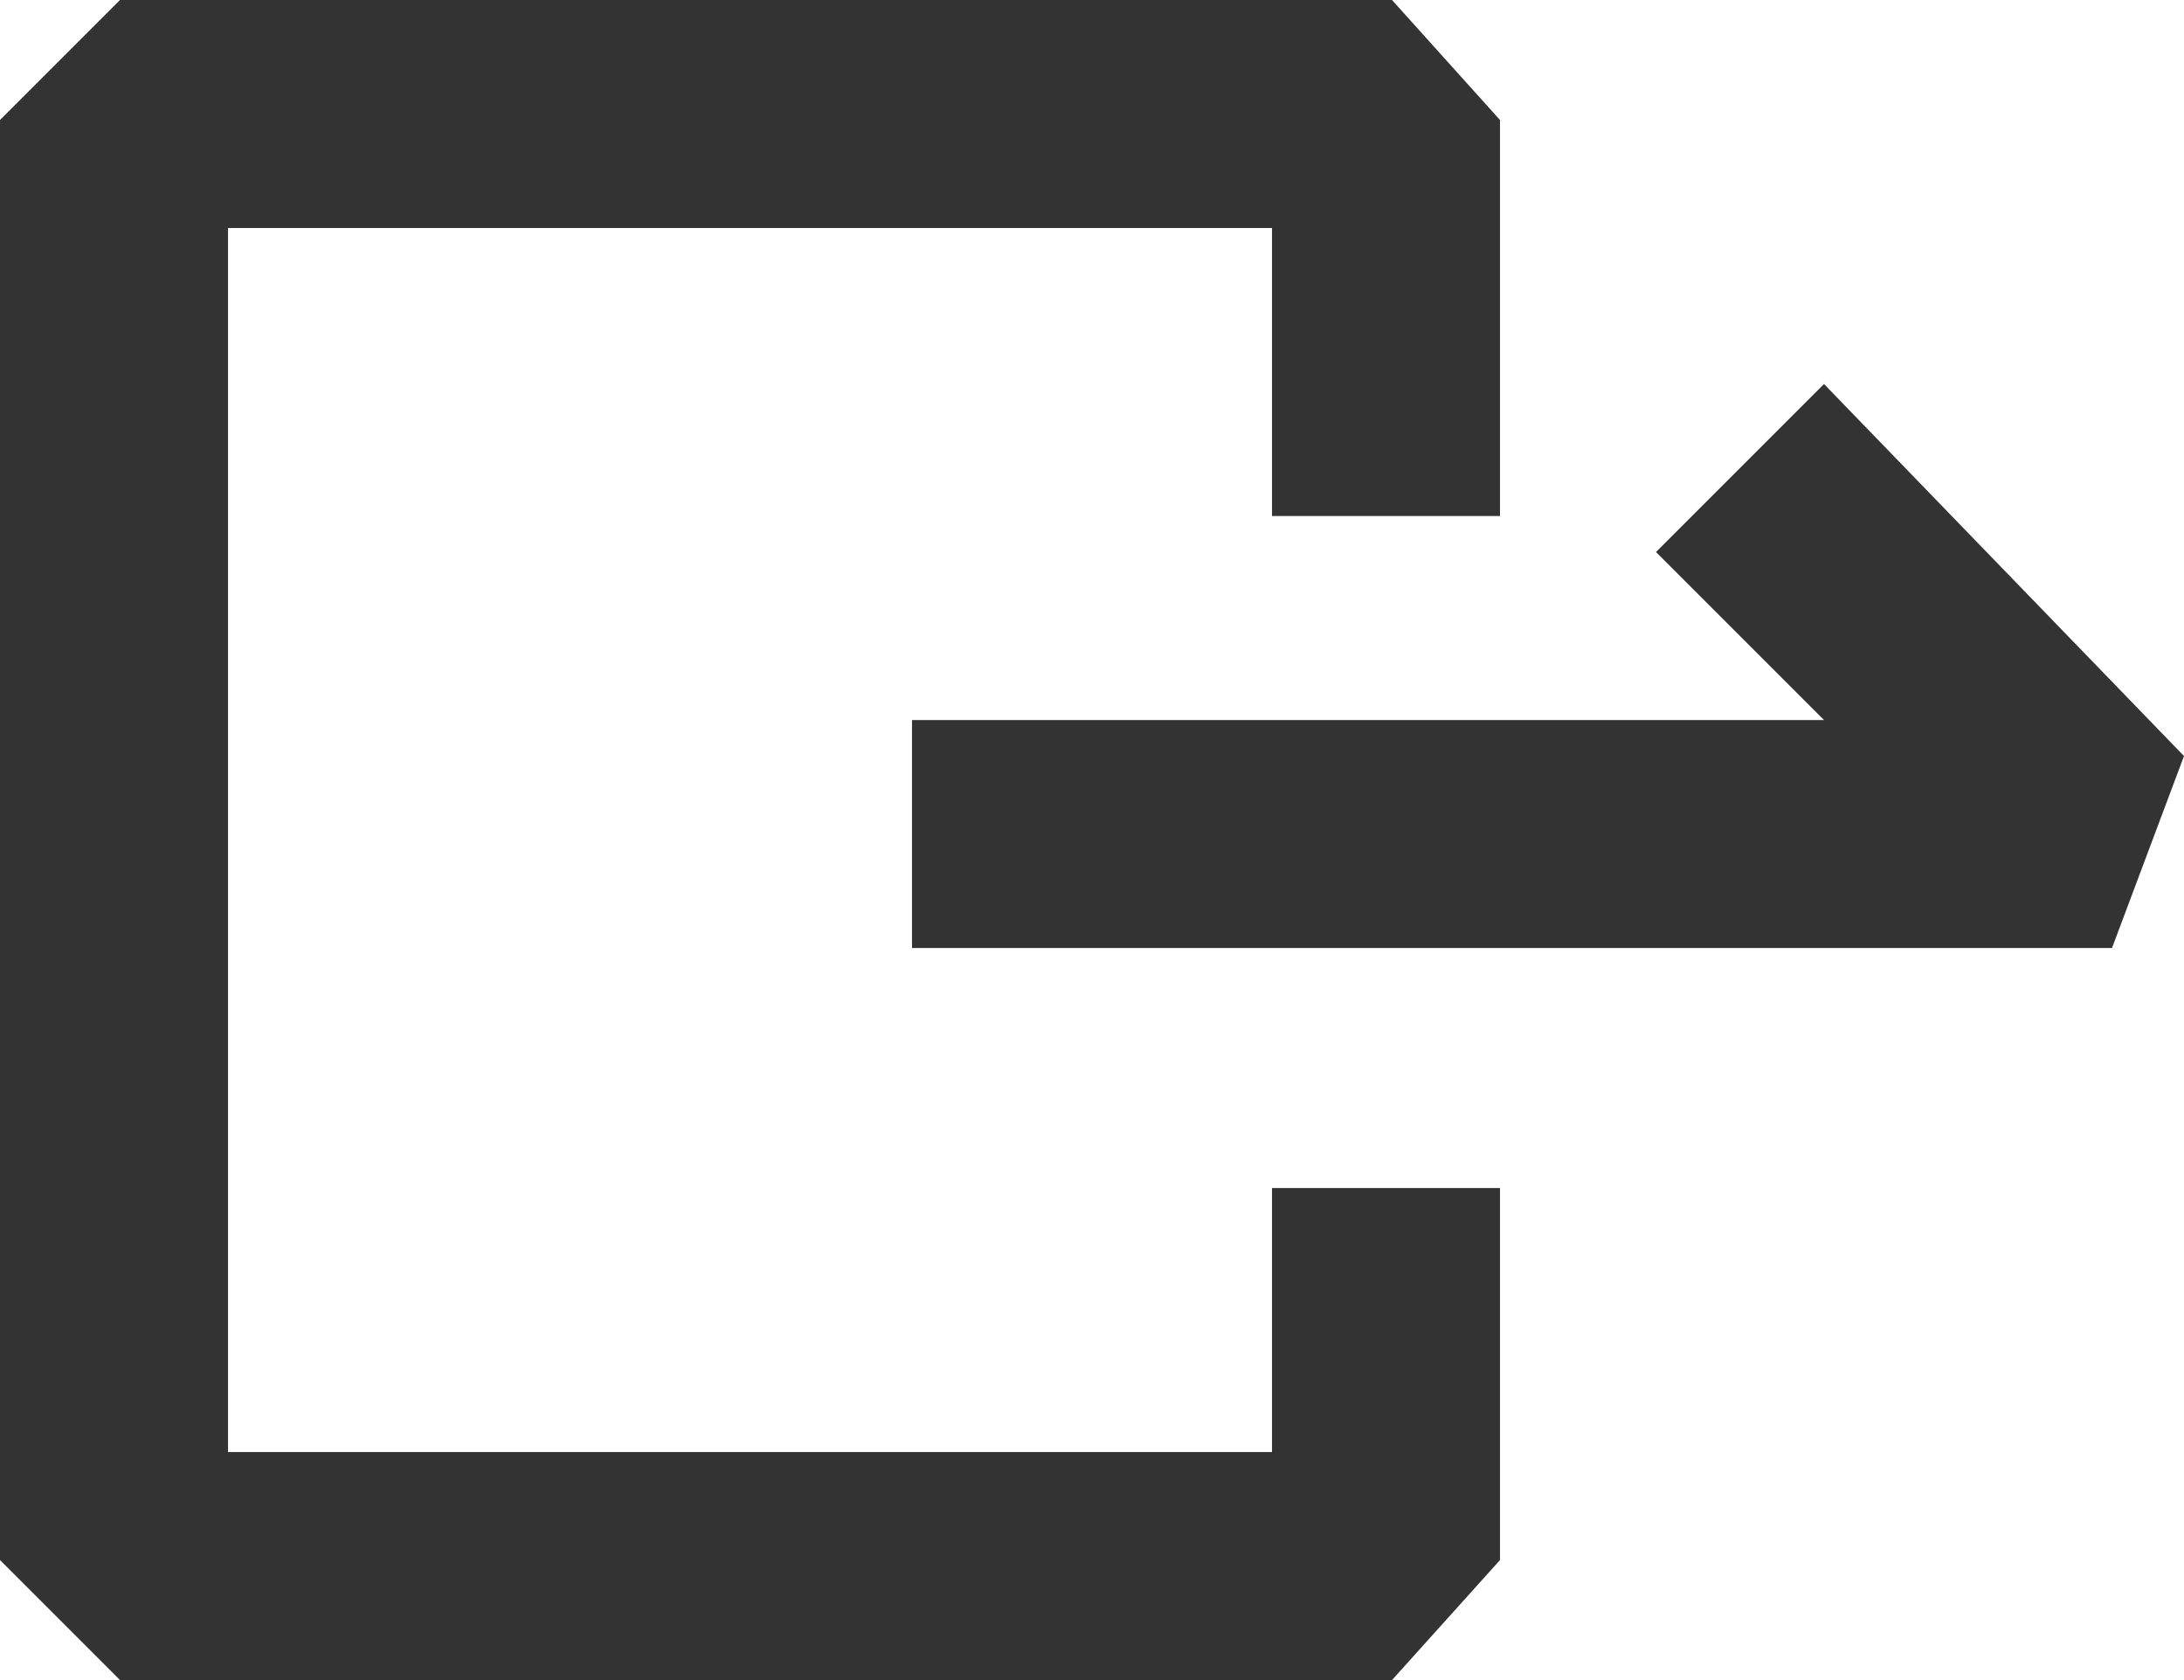
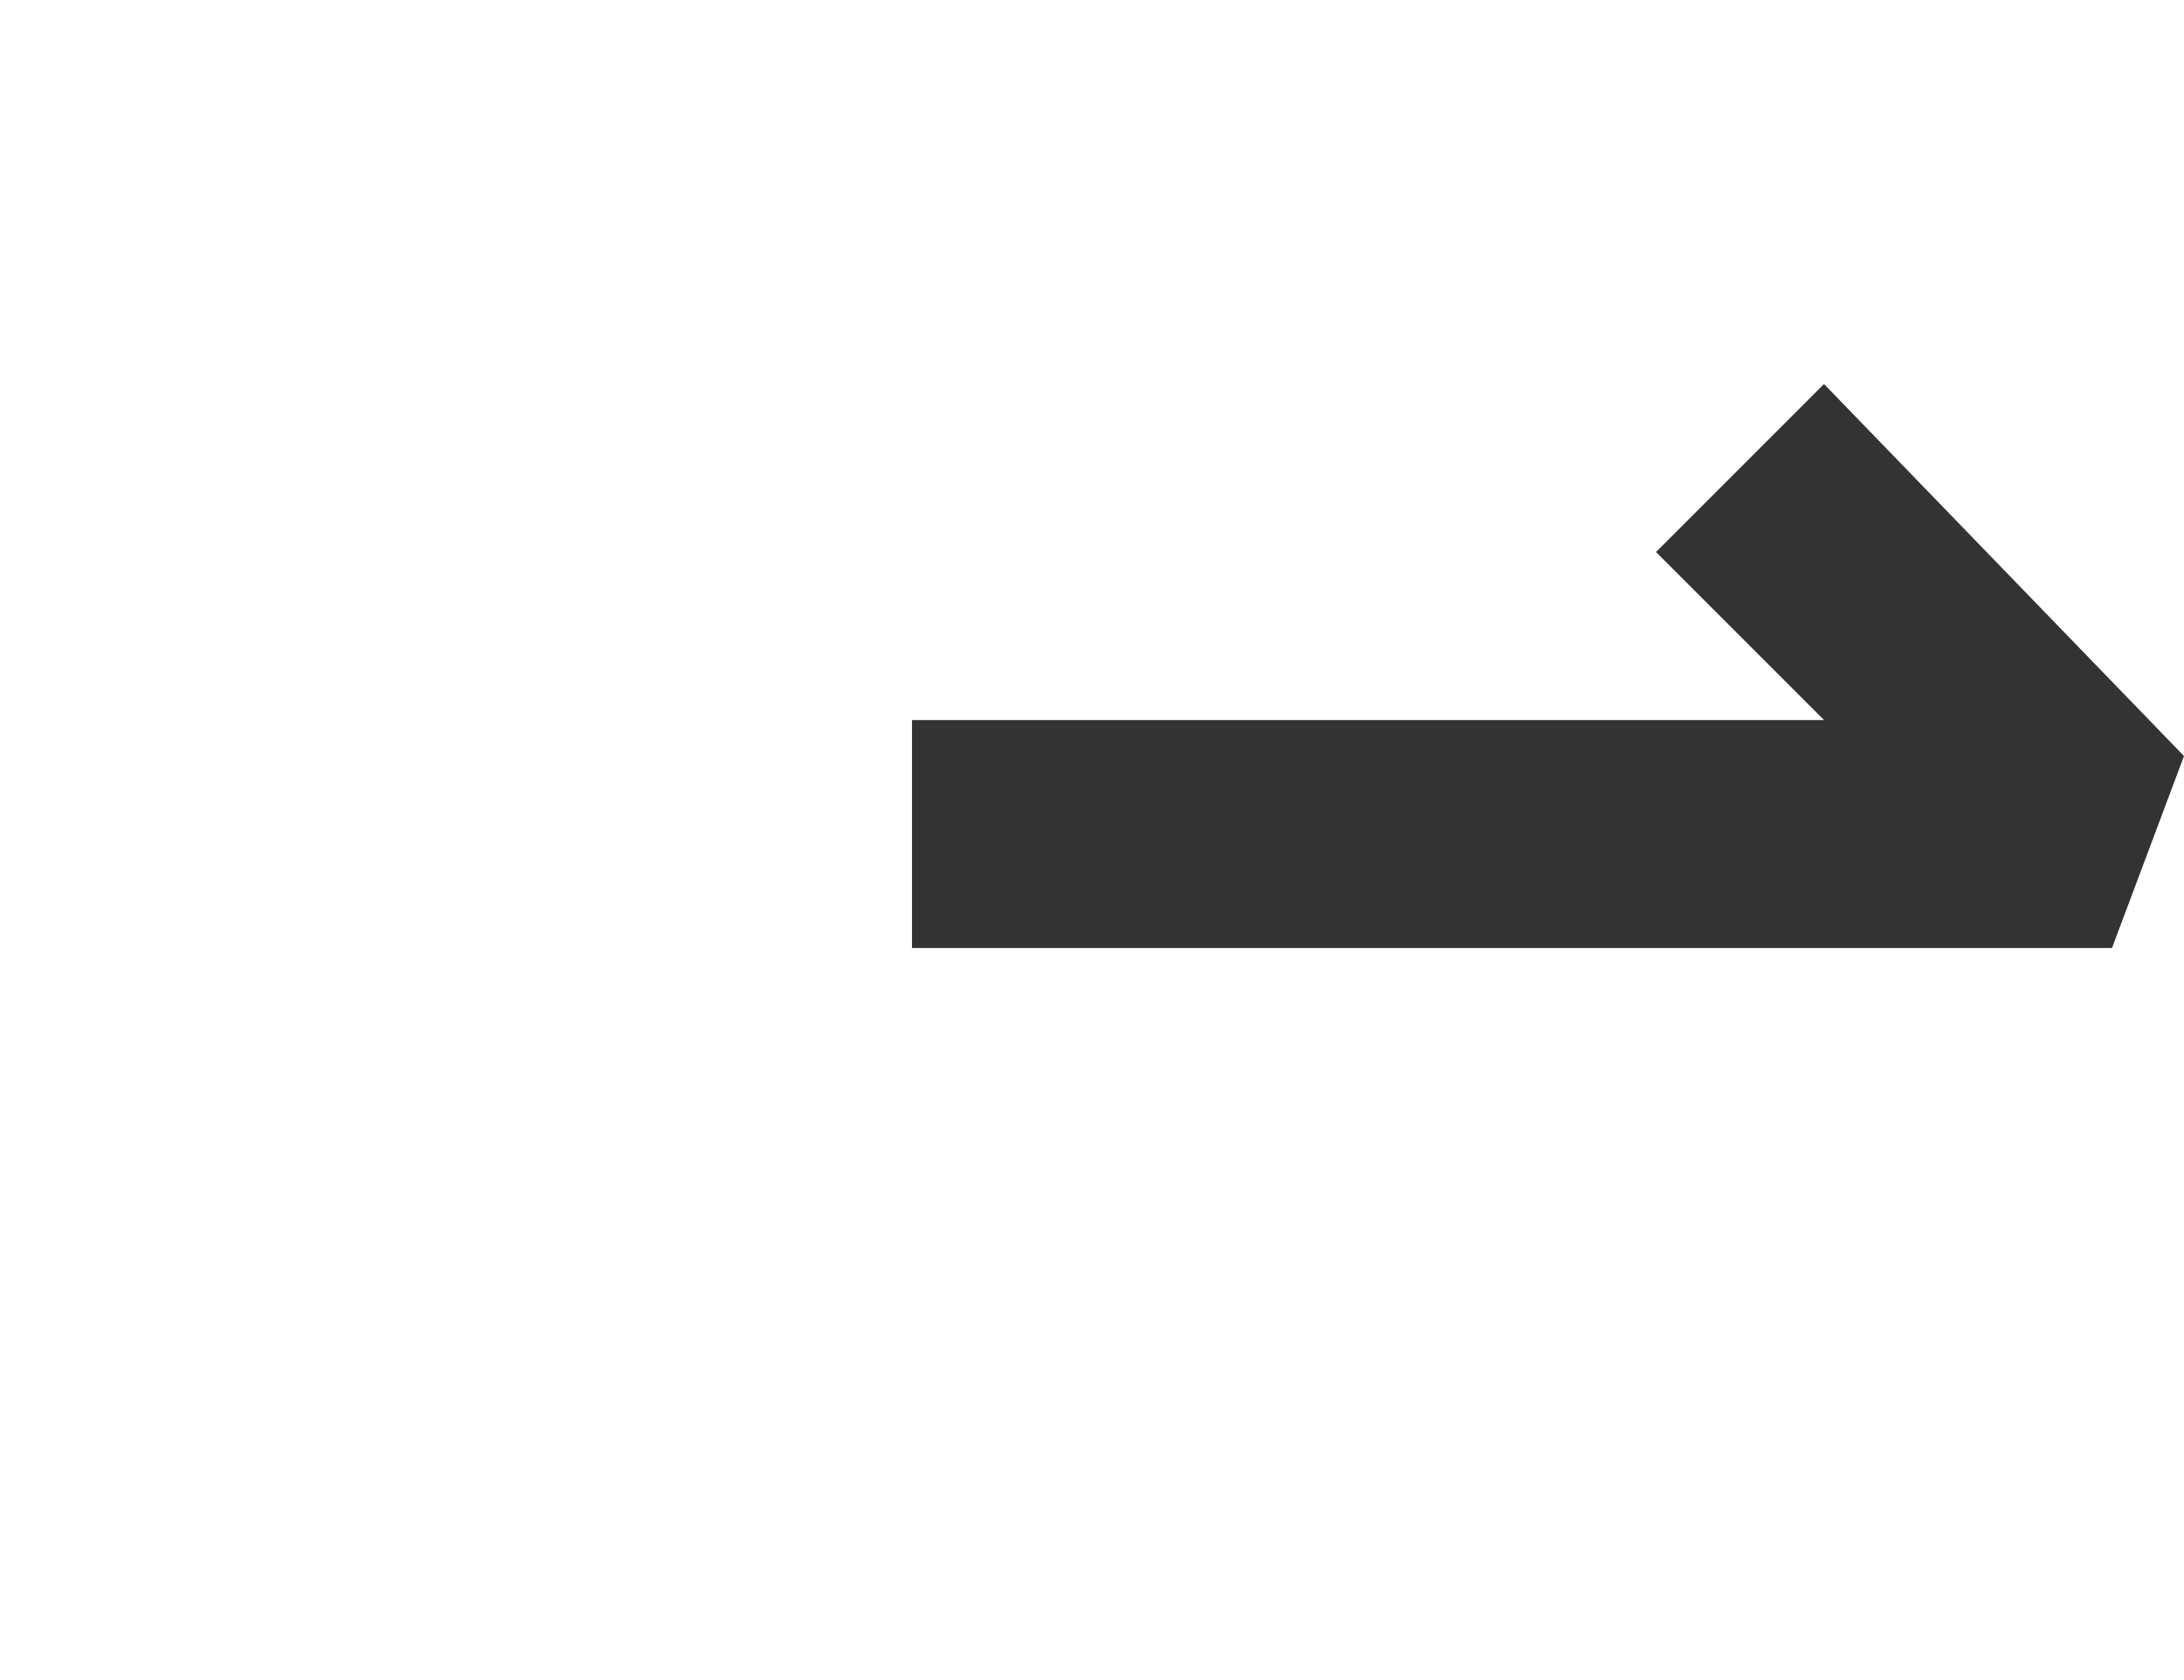
<svg xmlns="http://www.w3.org/2000/svg" id="_레이어_1" data-name="레이어_1" width="18.2" height="14" version="1.1" viewBox="0 0 18.2 14">
  <defs>
    <style>
      .st0 {
        fill: #333;
      }
    </style>
  </defs>
-   <polygon class="st0" points="11.6 14 1 14 0 13 0 1 1 0 11.6 0 12.5 1 12.5 4.3 10.6 4.3 10.6 1.9 1.9 1.9 1.9 12.1 10.6 12.1 10.6 9.9 12.5 9.9 12.5 13 11.6 14" />
  <polygon class="st0" points="17.6 7.9 7.6 7.9 7.6 6 15.2 6 13.8 4.6 15.2 3.2 18.2 6.3 17.6 7.9" />
</svg>